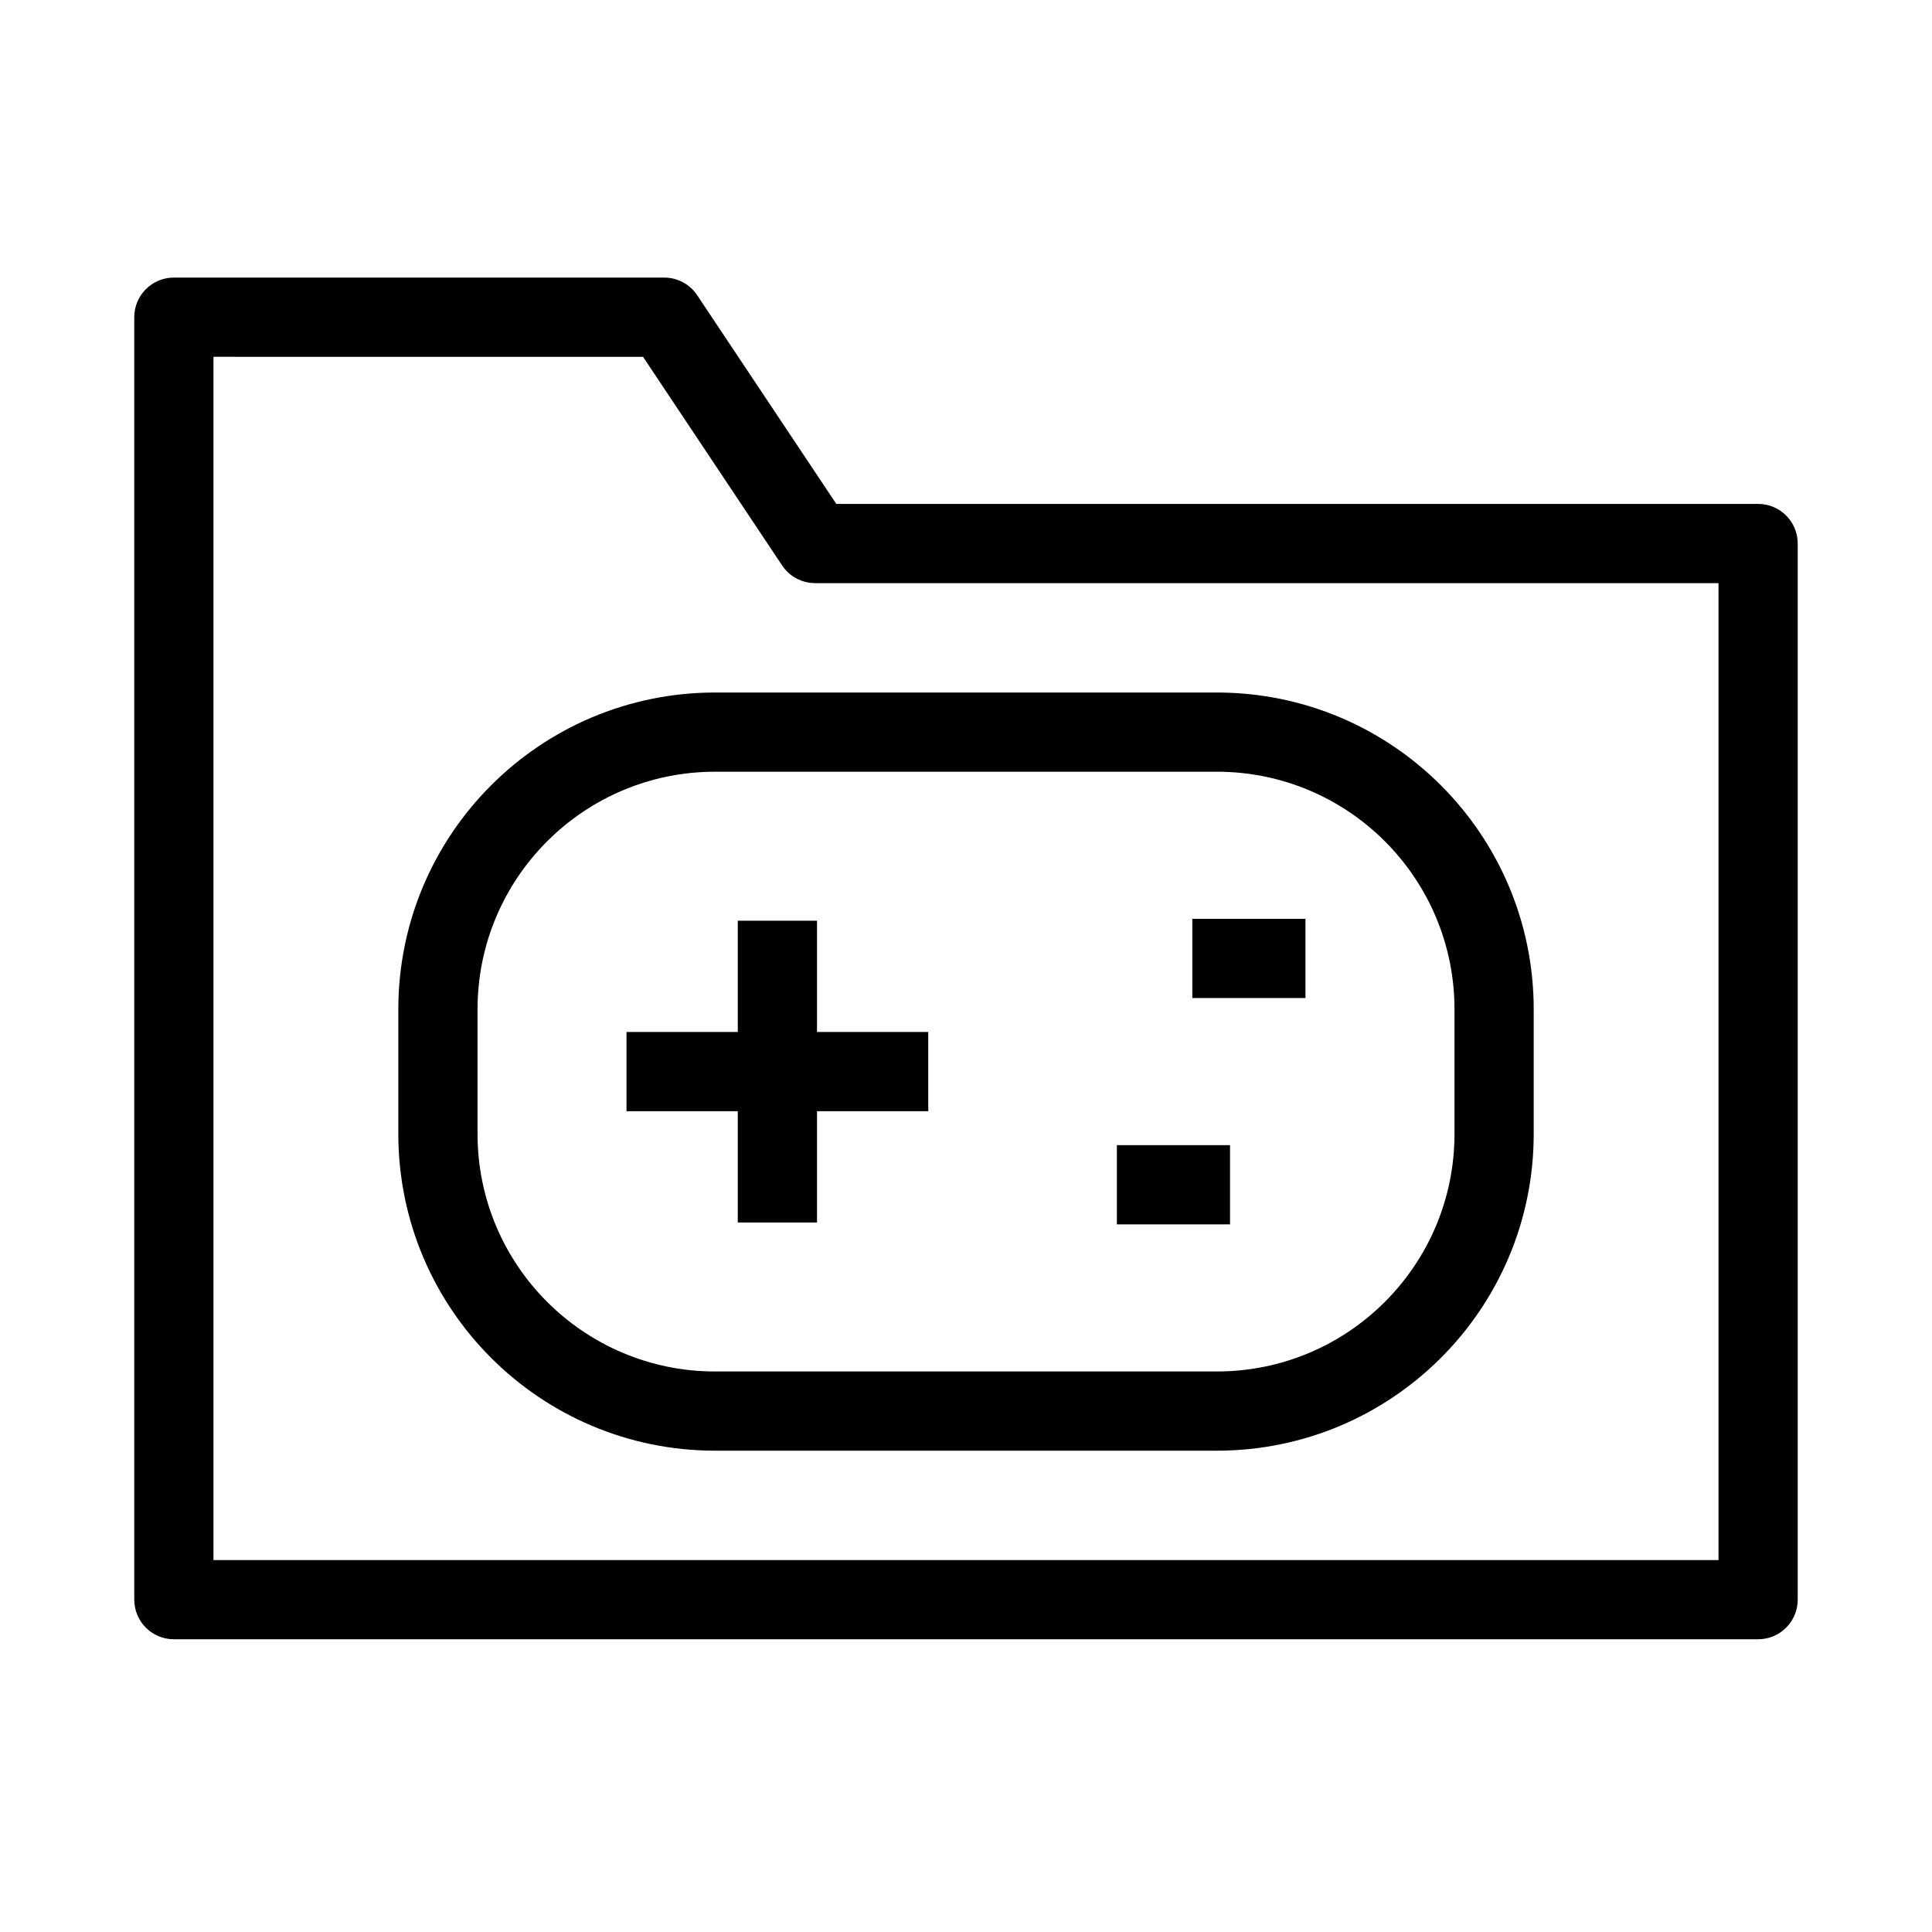
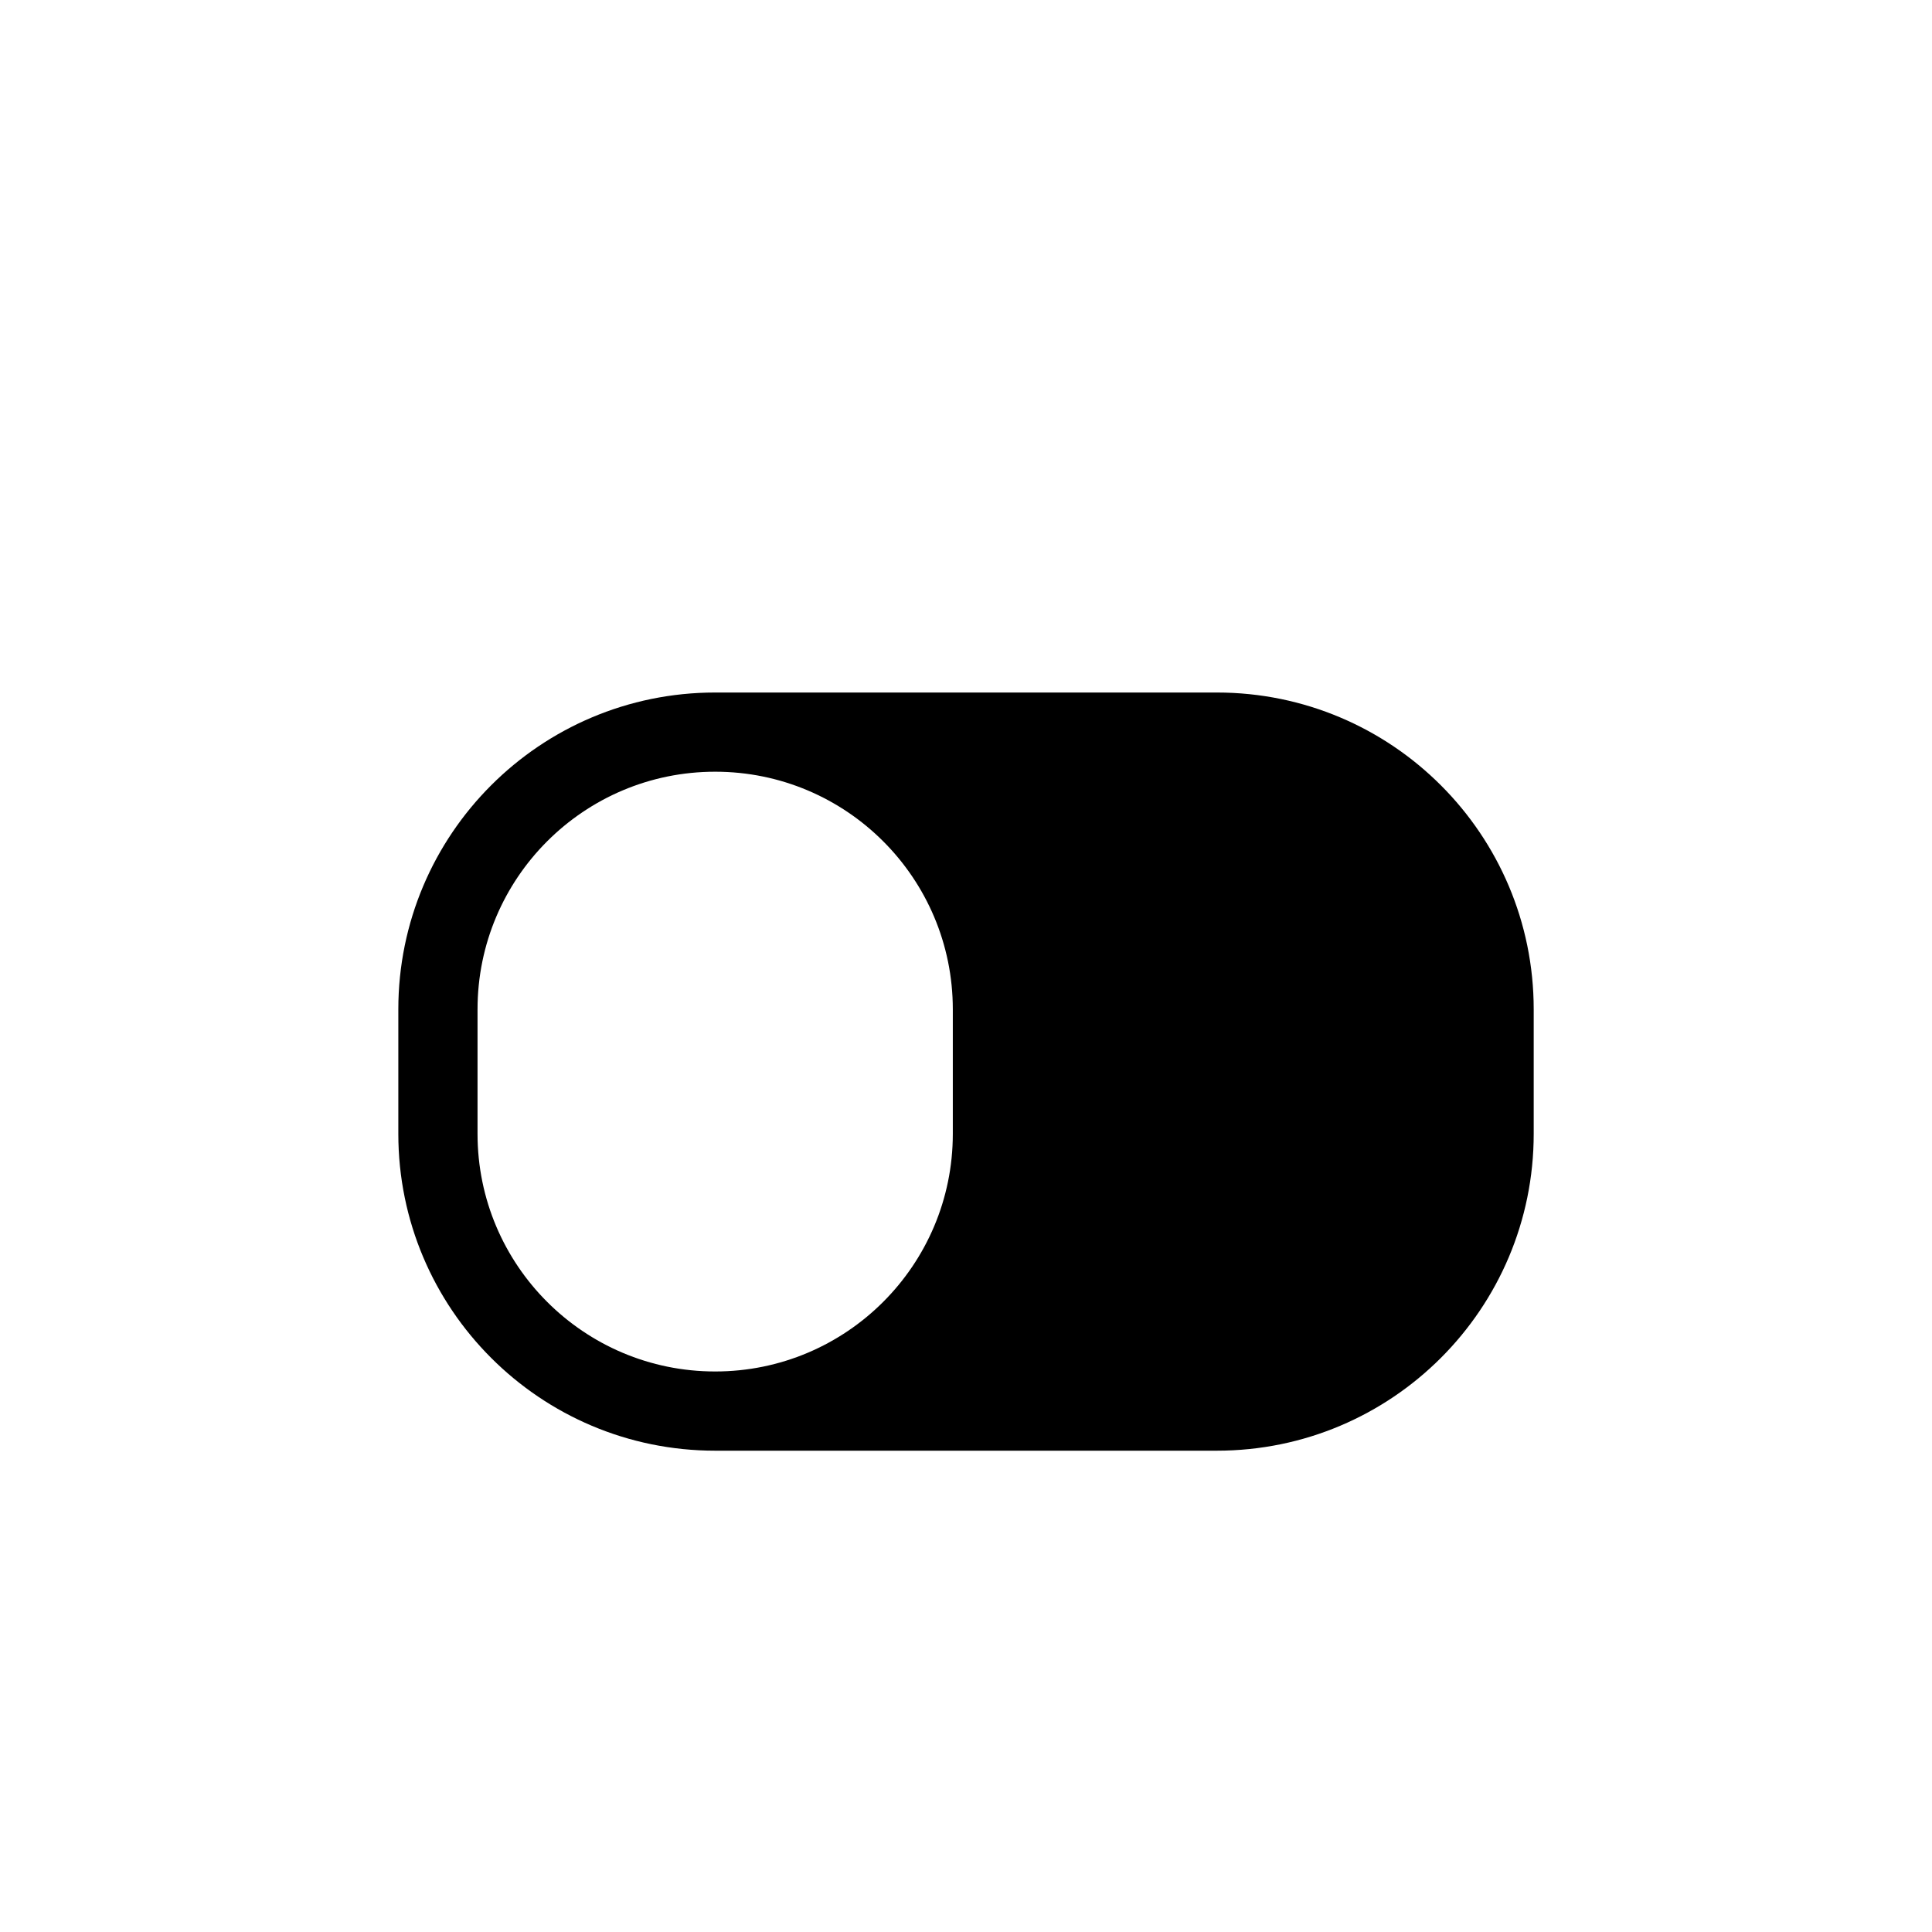
<svg xmlns="http://www.w3.org/2000/svg" fill="#000000" width="800px" height="800px" version="1.1" viewBox="144 144 512 512">
  <g fill-rule="evenodd">
-     <path d="m179.58 228.06c0-5.797 4.699-10.496 10.496-10.496h129.95c3.512 0 6.789 1.754 8.734 4.676l36.867 55.301h244.29c5.797 0 10.496 4.699 10.496 10.496v279.89c0 5.797-4.699 10.496-10.496 10.496h-419.84c-5.797 0-10.496-4.699-10.496-10.496zm20.992 10.496v318.88h398.85v-258.9h-239.41c-3.508 0-6.785-1.754-8.73-4.672l-36.871-55.305z" />
-     <path d="m339.52 467.97v-79.969h20.992v79.969z" />
-     <path d="m390 438.48h-79.969v-20.992h79.969z" />
-     <path d="m489.96 408.49h-29.988v-20.992h29.988z" />
-     <path d="m469.97 468.47h-29.988v-20.992h29.988z" />
-     <path d="m249.56 411.49c0-46.371 37.594-83.965 83.969-83.965h132.95c46.375 0 83.969 37.594 83.969 83.965v32.988c0 46.375-37.594 83.969-83.969 83.969h-132.95c-46.375 0-83.969-37.594-83.969-83.969zm83.969-62.977c-34.781 0-62.977 28.195-62.977 62.977v32.988c0 34.781 28.195 62.977 62.977 62.977h132.95c34.781 0 62.977-28.195 62.977-62.977v-32.988c0-34.781-28.195-62.977-62.977-62.977z" />
+     <path d="m249.56 411.49c0-46.371 37.594-83.965 83.969-83.965h132.95c46.375 0 83.969 37.594 83.969 83.965v32.988c0 46.375-37.594 83.969-83.969 83.969h-132.95c-46.375 0-83.969-37.594-83.969-83.969zm83.969-62.977c-34.781 0-62.977 28.195-62.977 62.977v32.988c0 34.781 28.195 62.977 62.977 62.977c34.781 0 62.977-28.195 62.977-62.977v-32.988c0-34.781-28.195-62.977-62.977-62.977z" />
  </g>
</svg>